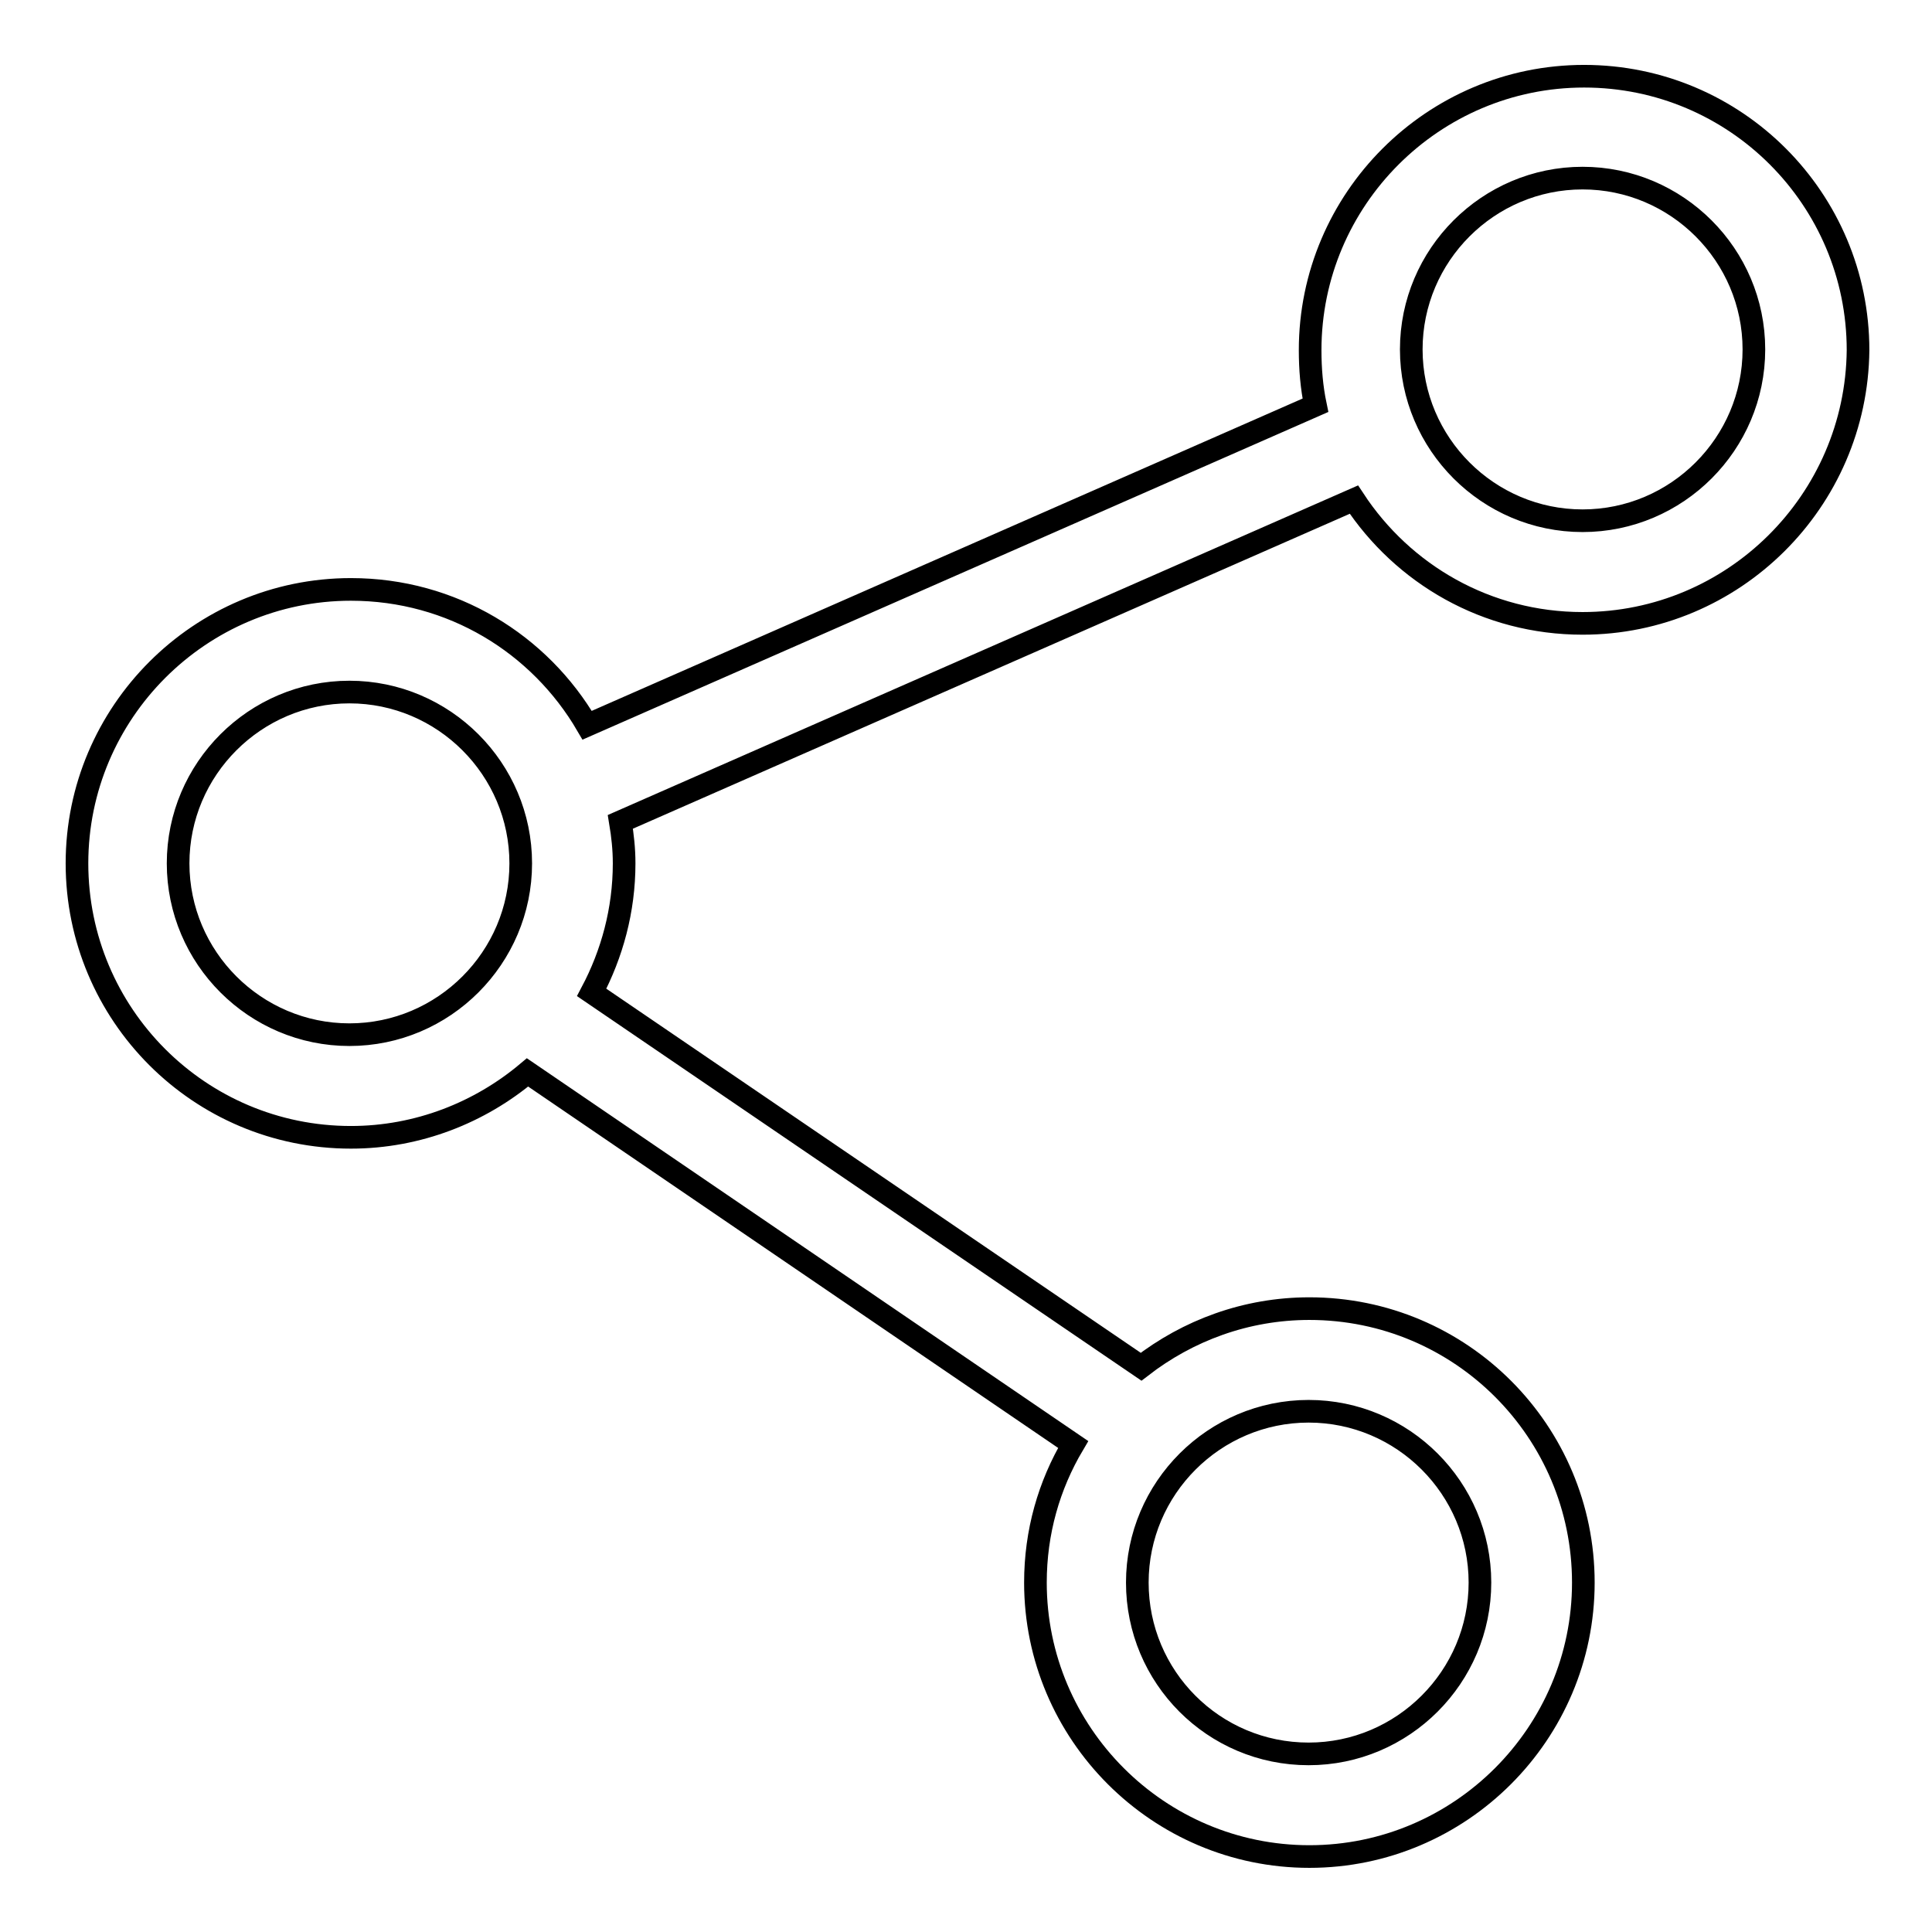
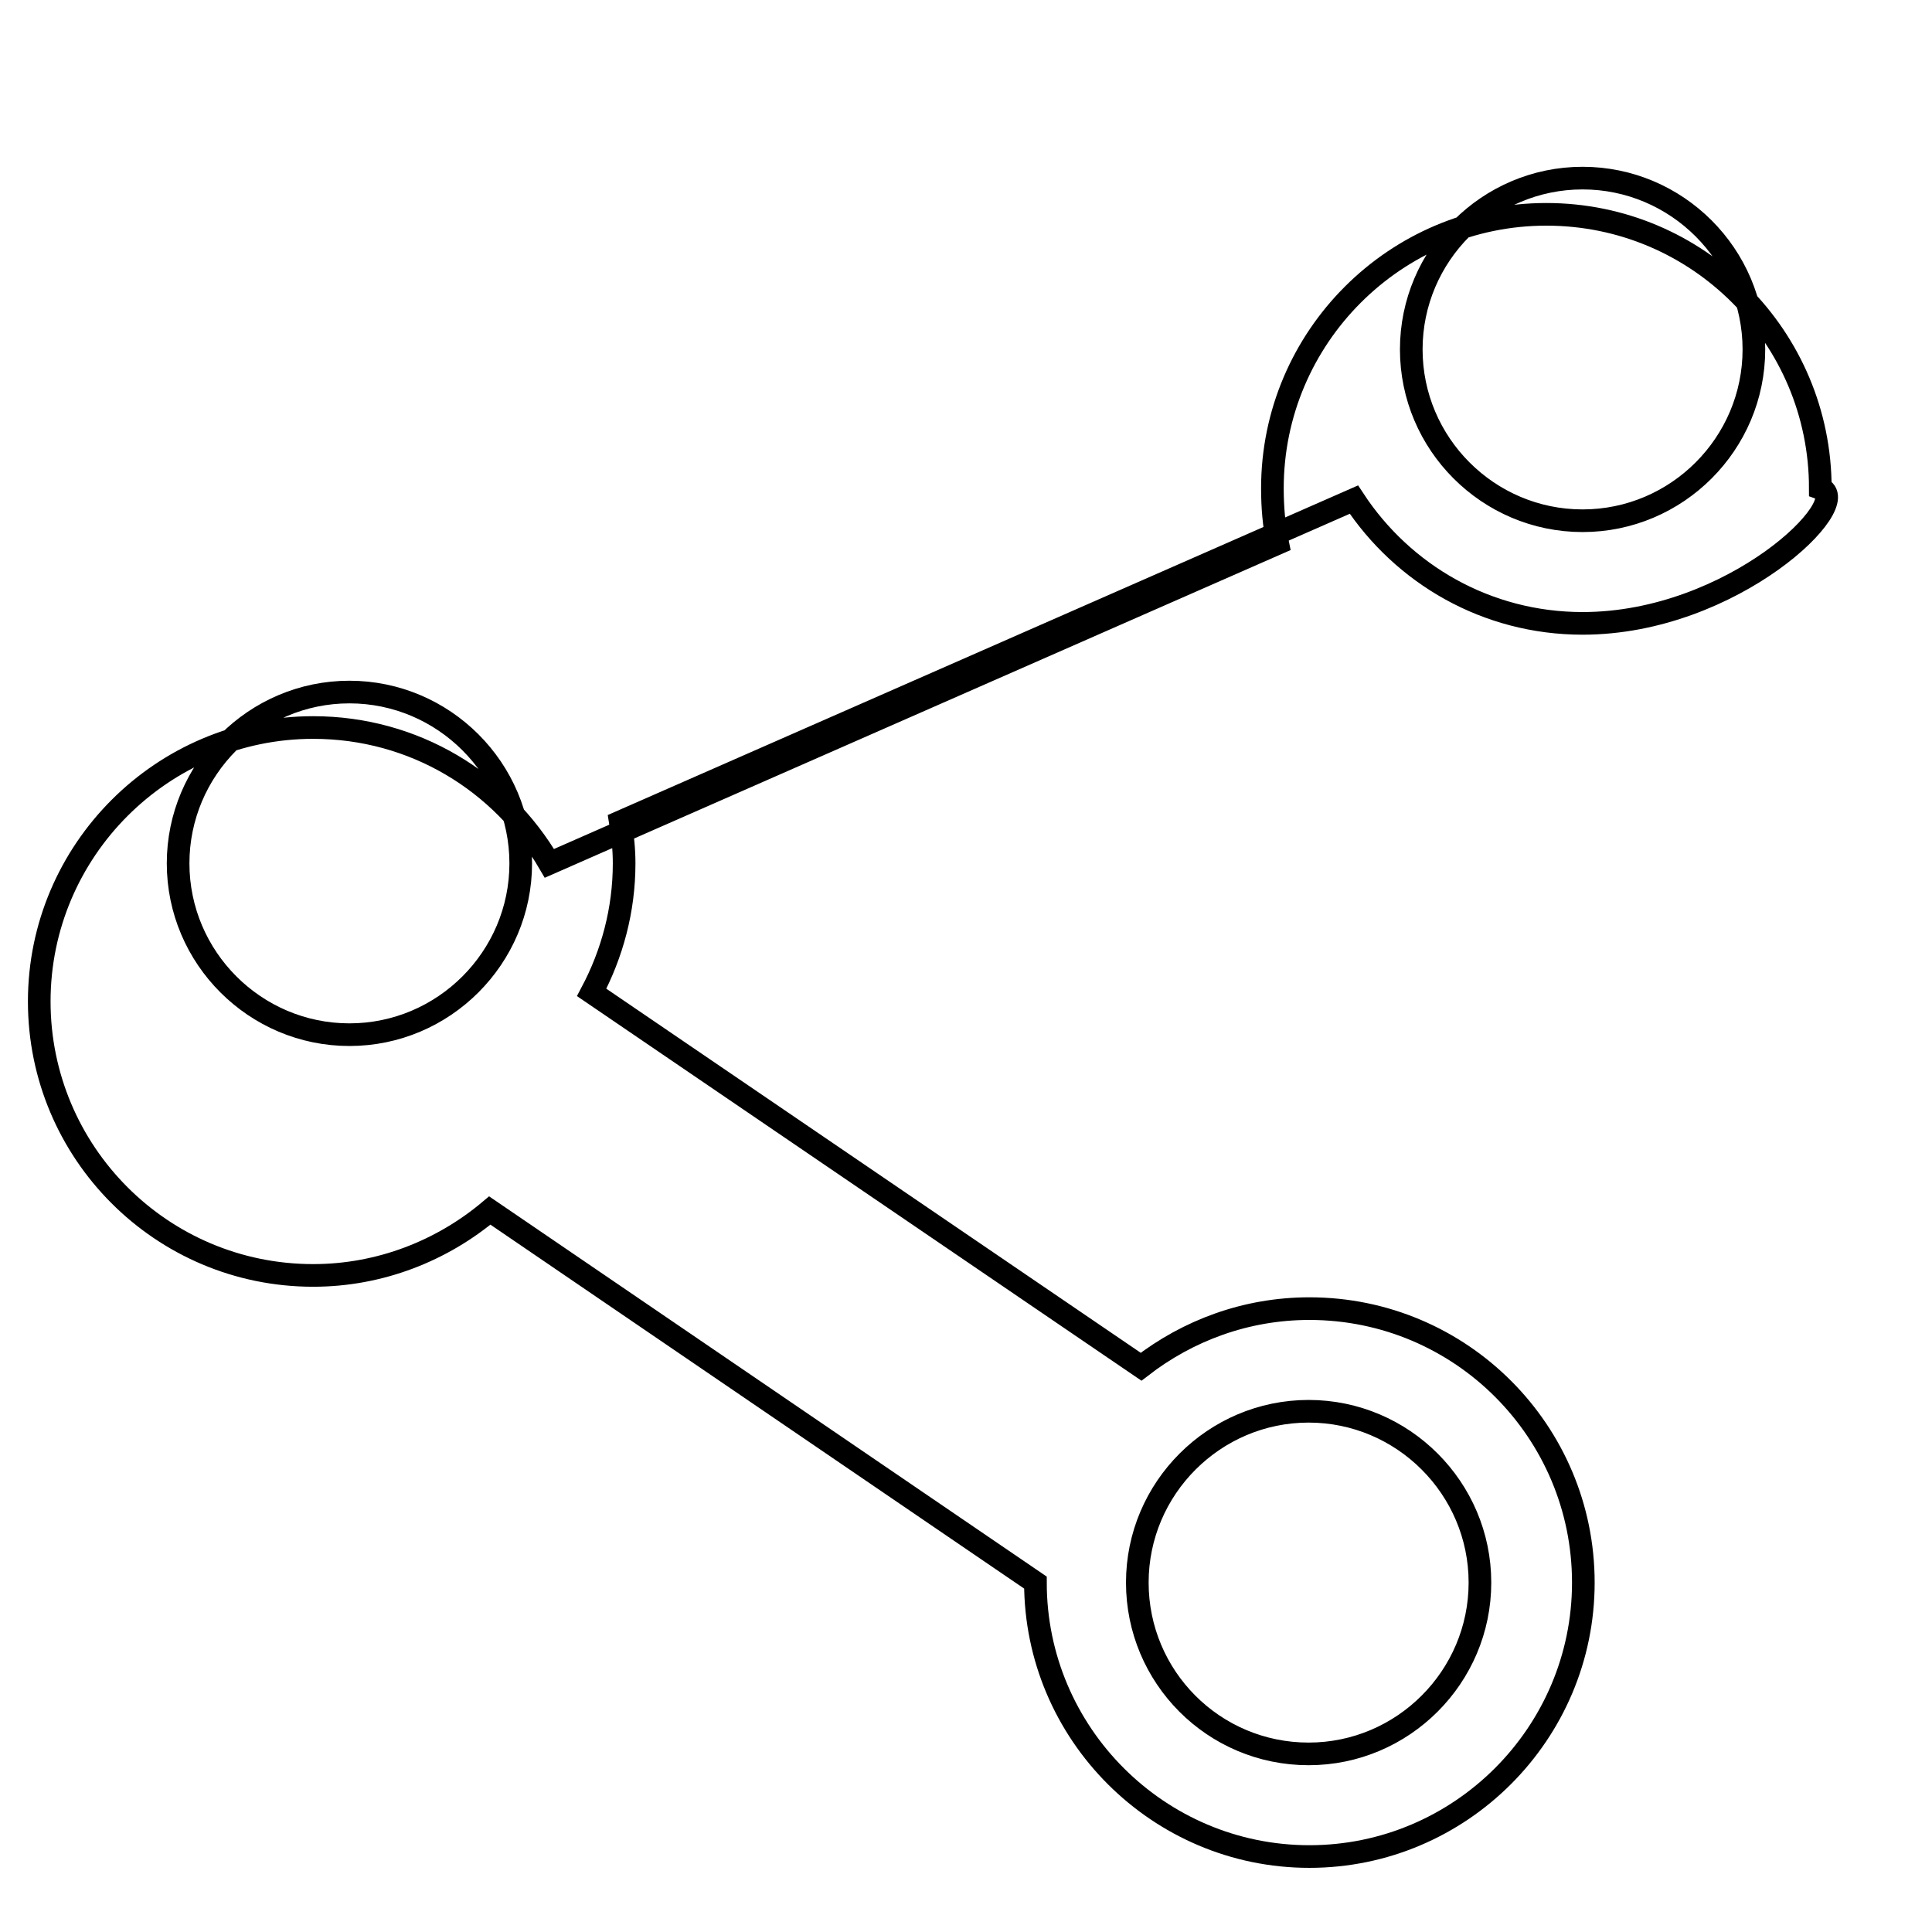
<svg xmlns="http://www.w3.org/2000/svg" version="1.1" x="0px" y="0px" viewBox="0 0 256 256" enable-background="new 0 0 256 256" xml:space="preserve">
  <g>
    <g>
-       <path stroke-width="3" fill-opacity="0" stroke="#000000" d="M209.7,82.6c-12.7,0-23.8-6.5-30.3-16.4l-97.2,42.7c0.3,1.8,0.5,3.6,0.5,5.5c0,6.2-1.6,12-4.3,17.1l72.8,49.6c6.2-4.8,13.9-7.7,22.3-7.7c20.1,0,36.3,16.3,36.3,36.3c0,20-16.3,36.3-36.3,36.3c-20,0-36.3-16.3-36.3-36.3c0-6.7,1.8-12.9,5-18.3l-72.3-49.3c-6.3,5.3-14.5,8.6-23.4,8.6c-20.1,0-36.3-16.3-36.3-36.3c0-20,16.3-36.3,36.3-36.3c13.4,0,25,7.2,31.3,18l96.5-42.4c-0.5-2.4-0.7-4.8-0.7-7.3c0-20,16.3-36.3,36.3-36.3c20.1,0,36.3,16.3,36.3,36.3C246,66.4,229.7,82.6,209.7,82.6L209.7,82.6z M173.4,232.4c12.5,0,22.7-10.2,22.7-22.7S185.9,187,173.4,187c-12.5,0-22.7,10.2-22.7,22.7C150.7,222.2,160.8,232.4,173.4,232.4L173.4,232.4z M46.3,91.7c-12.5,0-22.7,10.2-22.7,22.7s10.2,22.7,22.7,22.7c12.5,0,22.7-10.2,22.7-22.7S58.8,91.7,46.3,91.7L46.3,91.7z M209.7,23.6c-12.5,0-22.7,10.2-22.7,22.7S197.2,69,209.7,69c12.5,0,22.7-10.2,22.7-22.7S222.2,23.6,209.7,23.6L209.7,23.6z" />
+       <path stroke-width="3" fill-opacity="0" stroke="#000000" d="M209.7,82.6c-12.7,0-23.8-6.5-30.3-16.4l-97.2,42.7c0.3,1.8,0.5,3.6,0.5,5.5c0,6.2-1.6,12-4.3,17.1l72.8,49.6c6.2-4.8,13.9-7.7,22.3-7.7c20.1,0,36.3,16.3,36.3,36.3c0,20-16.3,36.3-36.3,36.3c-20,0-36.3-16.3-36.3-36.3l-72.3-49.3c-6.3,5.3-14.5,8.6-23.4,8.6c-20.1,0-36.3-16.3-36.3-36.3c0-20,16.3-36.3,36.3-36.3c13.4,0,25,7.2,31.3,18l96.5-42.4c-0.5-2.4-0.7-4.8-0.7-7.3c0-20,16.3-36.3,36.3-36.3c20.1,0,36.3,16.3,36.3,36.3C246,66.4,229.7,82.6,209.7,82.6L209.7,82.6z M173.4,232.4c12.5,0,22.7-10.2,22.7-22.7S185.9,187,173.4,187c-12.5,0-22.7,10.2-22.7,22.7C150.7,222.2,160.8,232.4,173.4,232.4L173.4,232.4z M46.3,91.7c-12.5,0-22.7,10.2-22.7,22.7s10.2,22.7,22.7,22.7c12.5,0,22.7-10.2,22.7-22.7S58.8,91.7,46.3,91.7L46.3,91.7z M209.7,23.6c-12.5,0-22.7,10.2-22.7,22.7S197.2,69,209.7,69c12.5,0,22.7-10.2,22.7-22.7S222.2,23.6,209.7,23.6L209.7,23.6z" />
    </g>
  </g>
</svg>